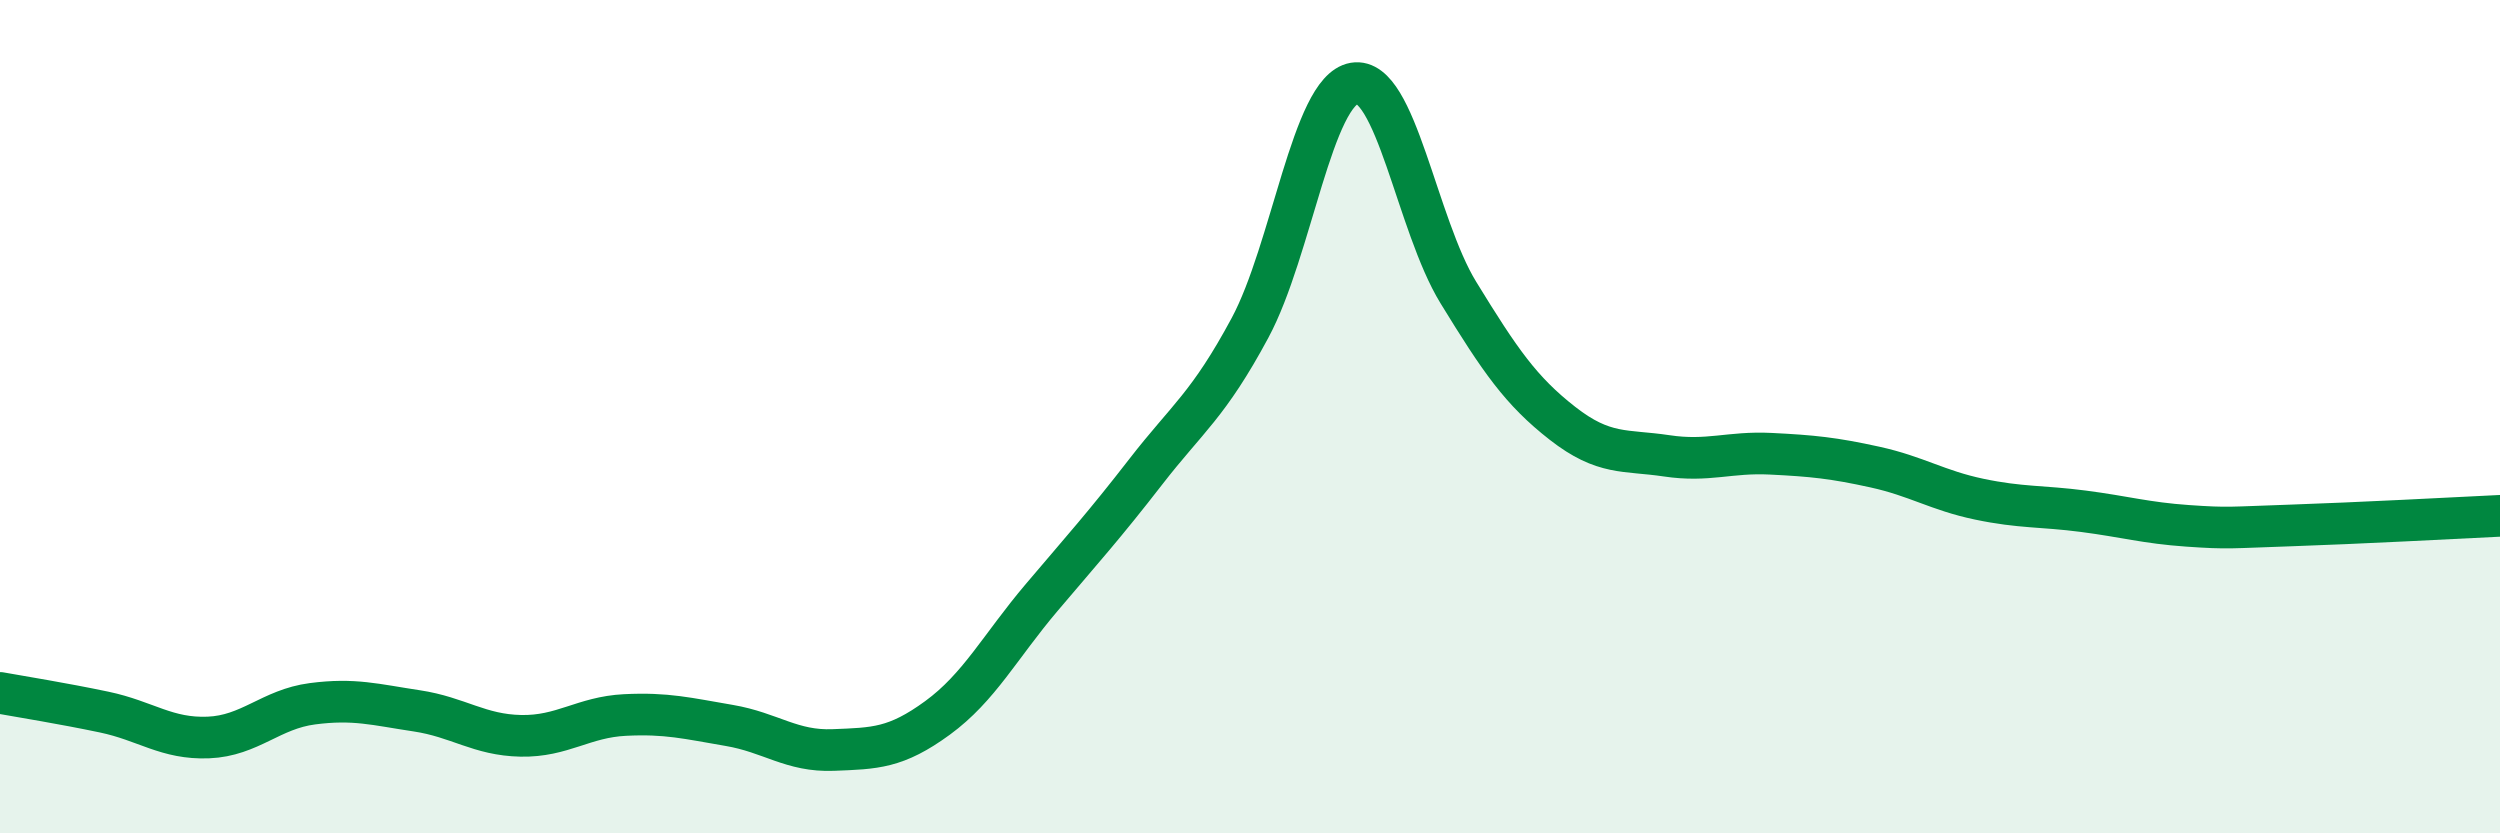
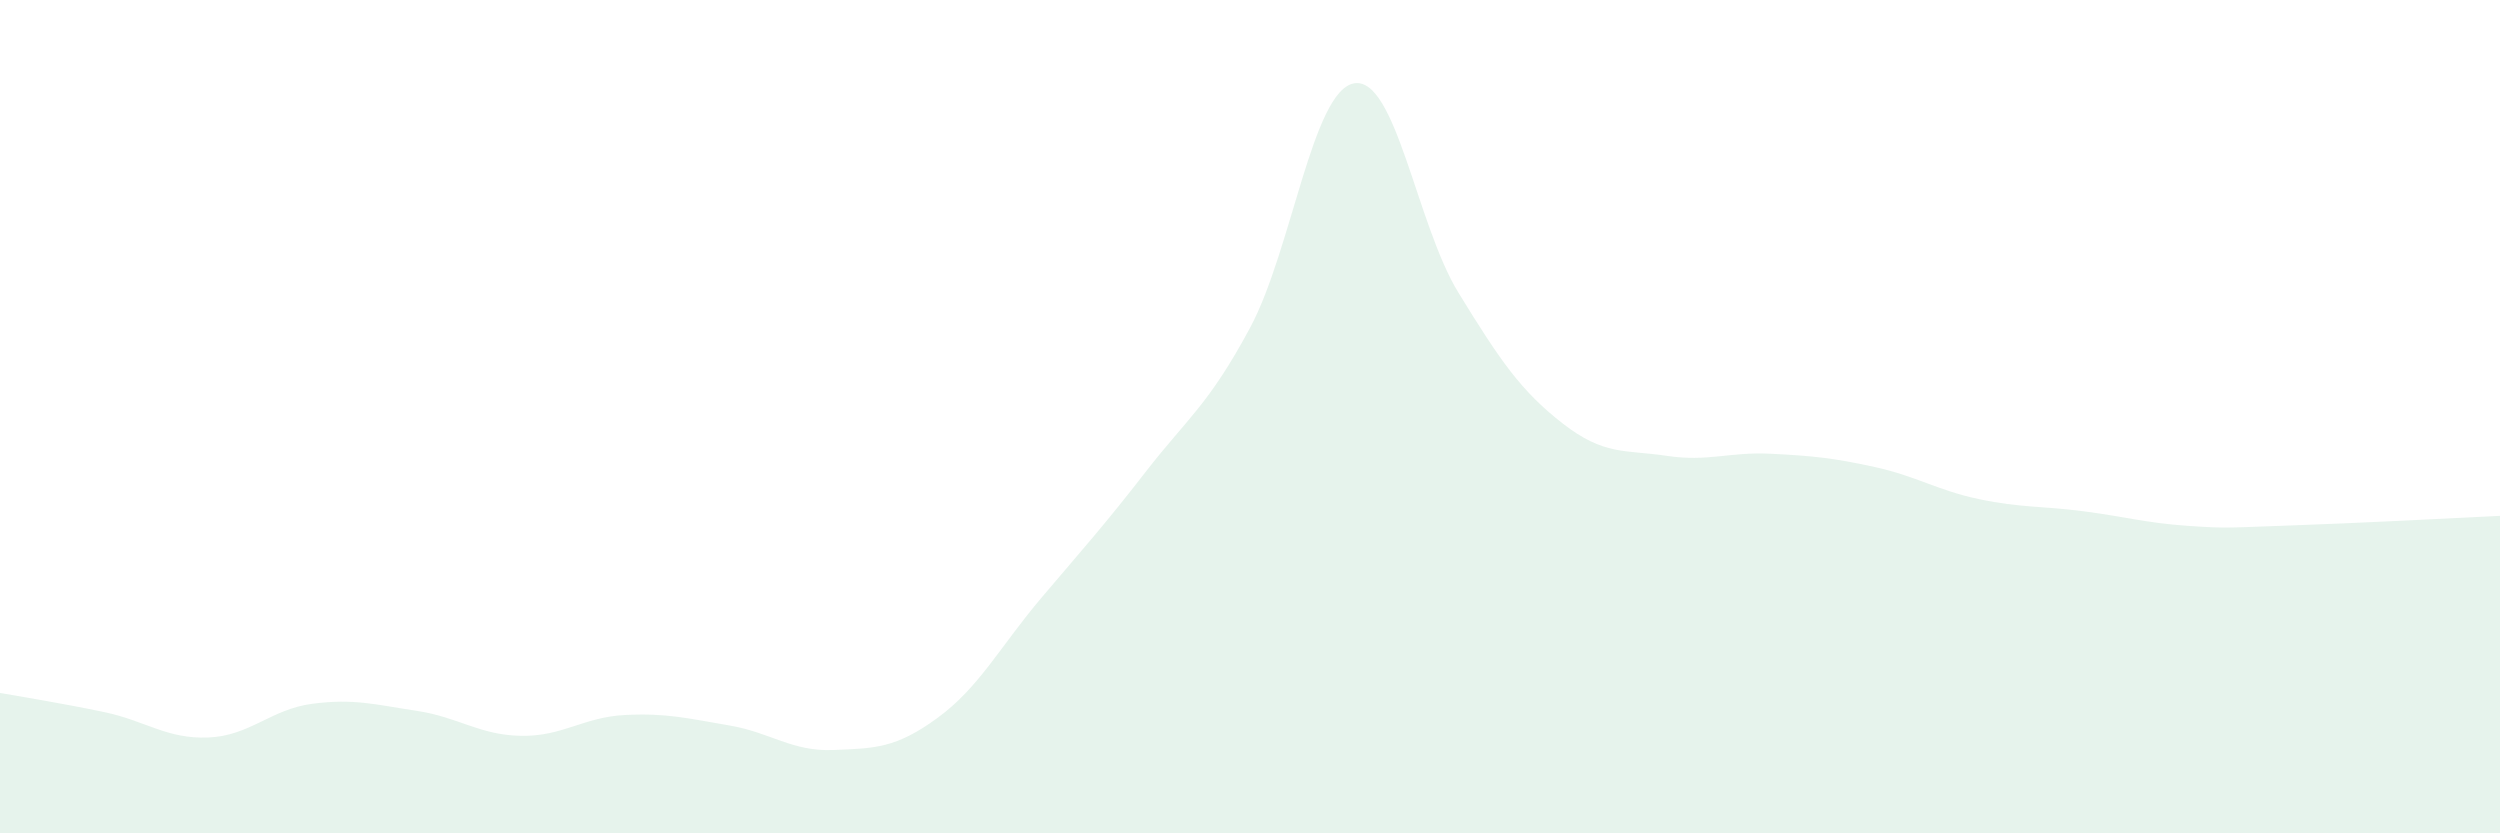
<svg xmlns="http://www.w3.org/2000/svg" width="60" height="20" viewBox="0 0 60 20">
  <path d="M 0,16.63 C 0.5,16.72 1.5,16.88 2.5,17.09 C 3.5,17.3 4,17.74 5,17.7 C 6,17.66 6.5,17.02 7.5,16.89 C 8.5,16.76 9,16.91 10,17.06 C 11,17.21 11.5,17.64 12.5,17.66 C 13.5,17.68 14,17.21 15,17.16 C 16,17.11 16.5,17.24 17.5,17.41 C 18.5,17.58 19,18.04 20,18 C 21,17.96 21.5,17.96 22.5,17.23 C 23.5,16.5 24,15.52 25,14.34 C 26,13.16 26.5,12.61 27.5,11.32 C 28.5,10.03 29,9.73 30,7.87 C 31,6.01 31.5,2.17 32.5,2 C 33.5,1.83 34,5.39 35,7.02 C 36,8.65 36.5,9.38 37.5,10.16 C 38.5,10.94 39,10.79 40,10.94 C 41,11.09 41.5,10.84 42.5,10.89 C 43.5,10.94 44,10.99 45,11.21 C 46,11.43 46.5,11.77 47.5,11.98 C 48.5,12.19 49,12.14 50,12.27 C 51,12.4 51.5,12.55 52.5,12.62 C 53.5,12.69 53.5,12.66 55,12.61 C 56.5,12.56 59,12.43 60,12.38L60 20L0 20Z" fill="#008740" opacity="0.1" stroke-linecap="round" stroke-linejoin="round" />
-   <path d="M 0,16.63 C 0.5,16.72 1.5,16.88 2.5,17.09 C 3.5,17.3 4,17.74 5,17.7 C 6,17.66 6.5,17.02 7.5,16.89 C 8.5,16.76 9,16.91 10,17.06 C 11,17.21 11.5,17.64 12.5,17.66 C 13.5,17.68 14,17.21 15,17.16 C 16,17.11 16.5,17.24 17.5,17.41 C 18.5,17.58 19,18.04 20,18 C 21,17.96 21.5,17.96 22.5,17.23 C 23.5,16.5 24,15.52 25,14.34 C 26,13.16 26.5,12.61 27.5,11.32 C 28.5,10.03 29,9.73 30,7.87 C 31,6.01 31.5,2.17 32.5,2 C 33.5,1.83 34,5.39 35,7.02 C 36,8.65 36.5,9.38 37.5,10.16 C 38.5,10.94 39,10.79 40,10.94 C 41,11.09 41.5,10.84 42.5,10.89 C 43.5,10.94 44,10.99 45,11.21 C 46,11.43 46.5,11.77 47.5,11.98 C 48.5,12.19 49,12.14 50,12.27 C 51,12.4 51.5,12.55 52.5,12.62 C 53.5,12.69 53.5,12.66 55,12.61 C 56.5,12.56 59,12.43 60,12.38" stroke="#008740" stroke-width="1" fill="none" stroke-linecap="round" stroke-linejoin="round" />
</svg>